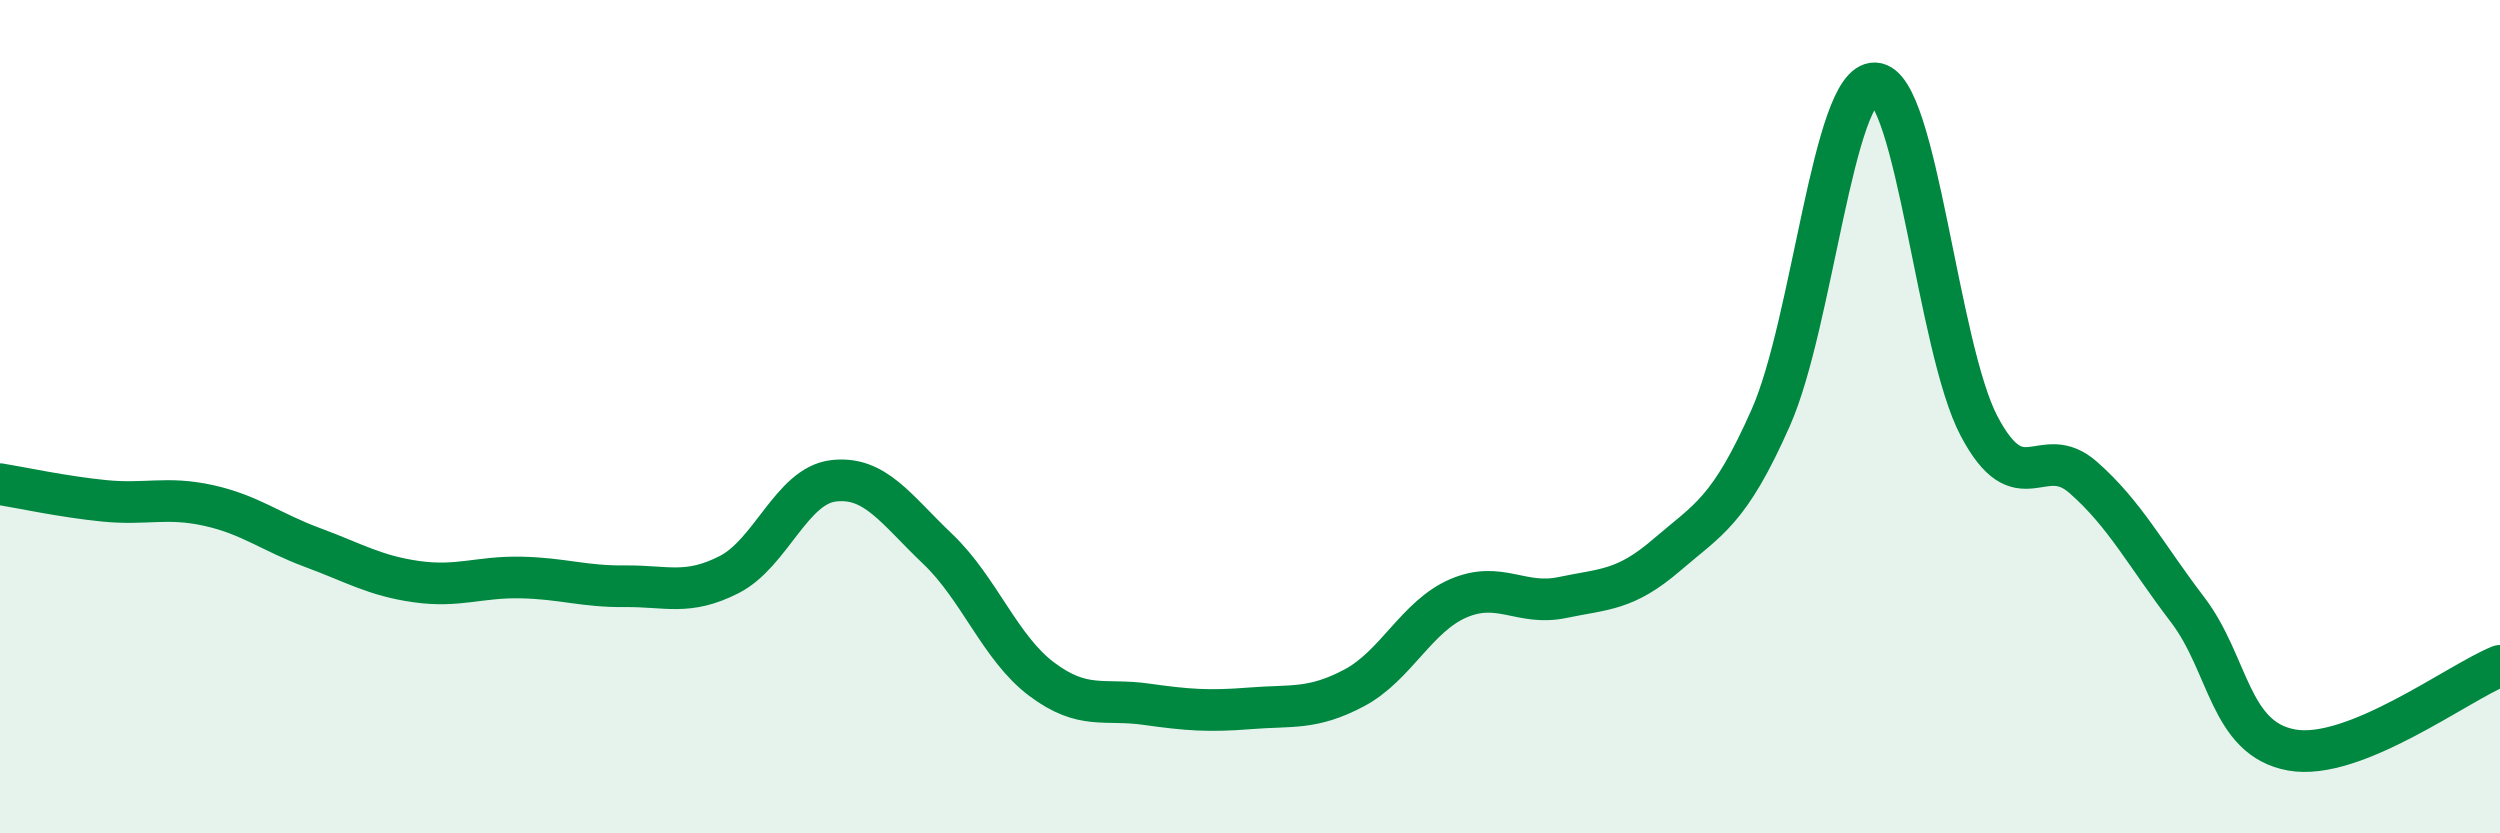
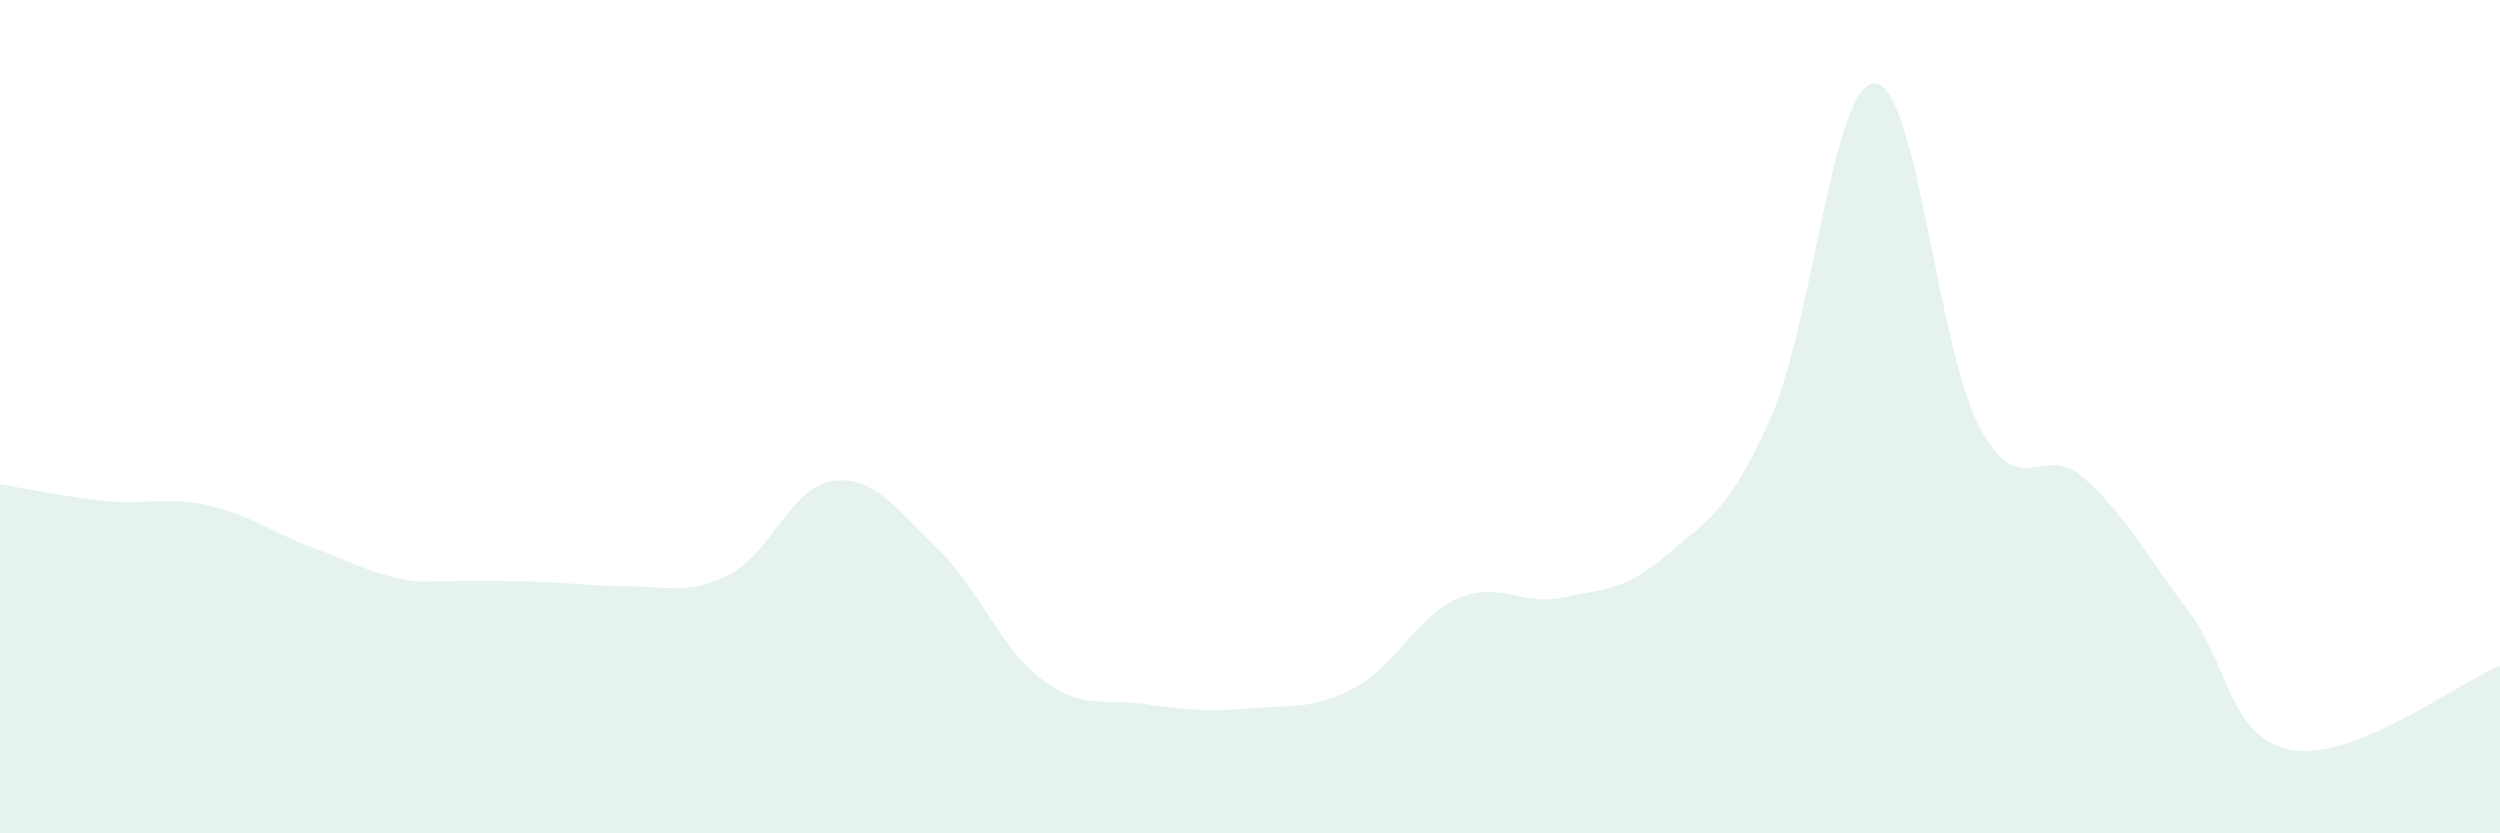
<svg xmlns="http://www.w3.org/2000/svg" width="60" height="20" viewBox="0 0 60 20">
-   <path d="M 0,11.62 C 0.5,11.7 1.5,11.92 2.5,12.02 C 3.5,12.12 4,11.91 5,12.13 C 6,12.35 6.5,12.77 7.5,13.14 C 8.5,13.51 9,13.82 10,13.96 C 11,14.1 11.5,13.84 12.5,13.86 C 13.5,13.88 14,14.08 15,14.07 C 16,14.06 16.5,14.3 17.5,13.79 C 18.5,13.28 19,11.66 20,11.54 C 21,11.42 21.5,12.22 22.5,13.17 C 23.5,14.12 24,15.55 25,16.3 C 26,17.05 26.5,16.76 27.5,16.9 C 28.5,17.04 29,17.08 30,17 C 31,16.92 31.5,17.04 32.5,16.51 C 33.5,15.98 34,14.79 35,14.36 C 36,13.93 36.5,14.55 37.5,14.34 C 38.5,14.13 39,14.18 40,13.32 C 41,12.46 41.5,12.28 42.5,10.02 C 43.5,7.76 44,1.96 45,2 C 46,2.04 46.5,8.34 47.5,10.23 C 48.5,12.12 49,10.58 50,11.46 C 51,12.34 51.5,13.32 52.5,14.63 C 53.5,15.94 53.5,17.73 55,18 C 56.5,18.27 59,16.38 60,15.98L60 20L0 20Z" fill="#008740" opacity="0.1" stroke-linecap="round" stroke-linejoin="round" />
-   <path d="M 0,11.62 C 0.5,11.7 1.5,11.92 2.5,12.02 C 3.5,12.12 4,11.91 5,12.13 C 6,12.35 6.5,12.77 7.5,13.14 C 8.5,13.51 9,13.82 10,13.96 C 11,14.1 11.5,13.84 12.5,13.86 C 13.5,13.88 14,14.08 15,14.07 C 16,14.06 16.5,14.3 17.5,13.79 C 18.5,13.28 19,11.66 20,11.54 C 21,11.42 21.5,12.22 22.5,13.17 C 23.5,14.12 24,15.55 25,16.3 C 26,17.05 26.5,16.76 27.5,16.9 C 28.5,17.04 29,17.08 30,17 C 31,16.92 31.5,17.04 32.5,16.51 C 33.5,15.98 34,14.79 35,14.36 C 36,13.93 36.5,14.55 37.5,14.34 C 38.5,14.13 39,14.18 40,13.32 C 41,12.46 41.5,12.28 42.5,10.02 C 43.5,7.76 44,1.96 45,2 C 46,2.04 46.5,8.34 47.5,10.23 C 48.5,12.12 49,10.58 50,11.46 C 51,12.34 51.5,13.32 52.5,14.63 C 53.5,15.94 53.5,17.73 55,18 C 56.5,18.27 59,16.38 60,15.98" stroke="#008740" stroke-width="1" fill="none" stroke-linecap="round" stroke-linejoin="round" />
+   <path d="M 0,11.62 C 0.5,11.7 1.5,11.92 2.5,12.02 C 3.5,12.12 4,11.91 5,12.13 C 6,12.35 6.5,12.77 7.5,13.14 C 8.5,13.51 9,13.82 10,13.96 C 13.5,13.88 14,14.08 15,14.07 C 16,14.06 16.5,14.3 17.5,13.79 C 18.5,13.28 19,11.66 20,11.54 C 21,11.42 21.5,12.22 22.5,13.17 C 23.5,14.12 24,15.55 25,16.3 C 26,17.05 26.5,16.76 27.5,16.9 C 28.5,17.04 29,17.08 30,17 C 31,16.92 31.5,17.04 32.5,16.51 C 33.5,15.98 34,14.79 35,14.36 C 36,13.93 36.5,14.55 37.5,14.34 C 38.5,14.13 39,14.18 40,13.32 C 41,12.46 41.5,12.28 42.5,10.02 C 43.5,7.76 44,1.96 45,2 C 46,2.04 46.5,8.34 47.5,10.23 C 48.5,12.12 49,10.58 50,11.46 C 51,12.34 51.5,13.32 52.5,14.63 C 53.5,15.94 53.5,17.73 55,18 C 56.5,18.27 59,16.38 60,15.98L60 20L0 20Z" fill="#008740" opacity="0.1" stroke-linecap="round" stroke-linejoin="round" />
</svg>